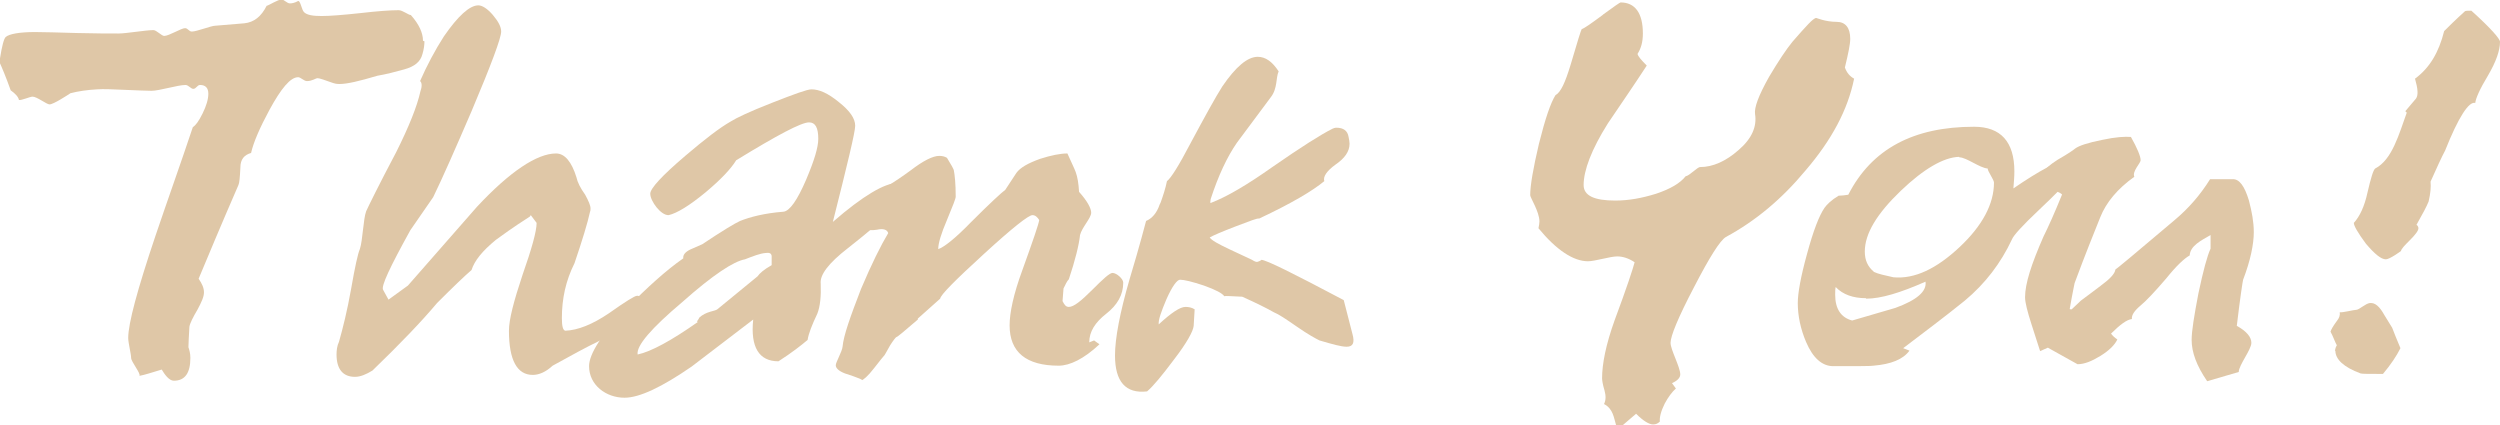
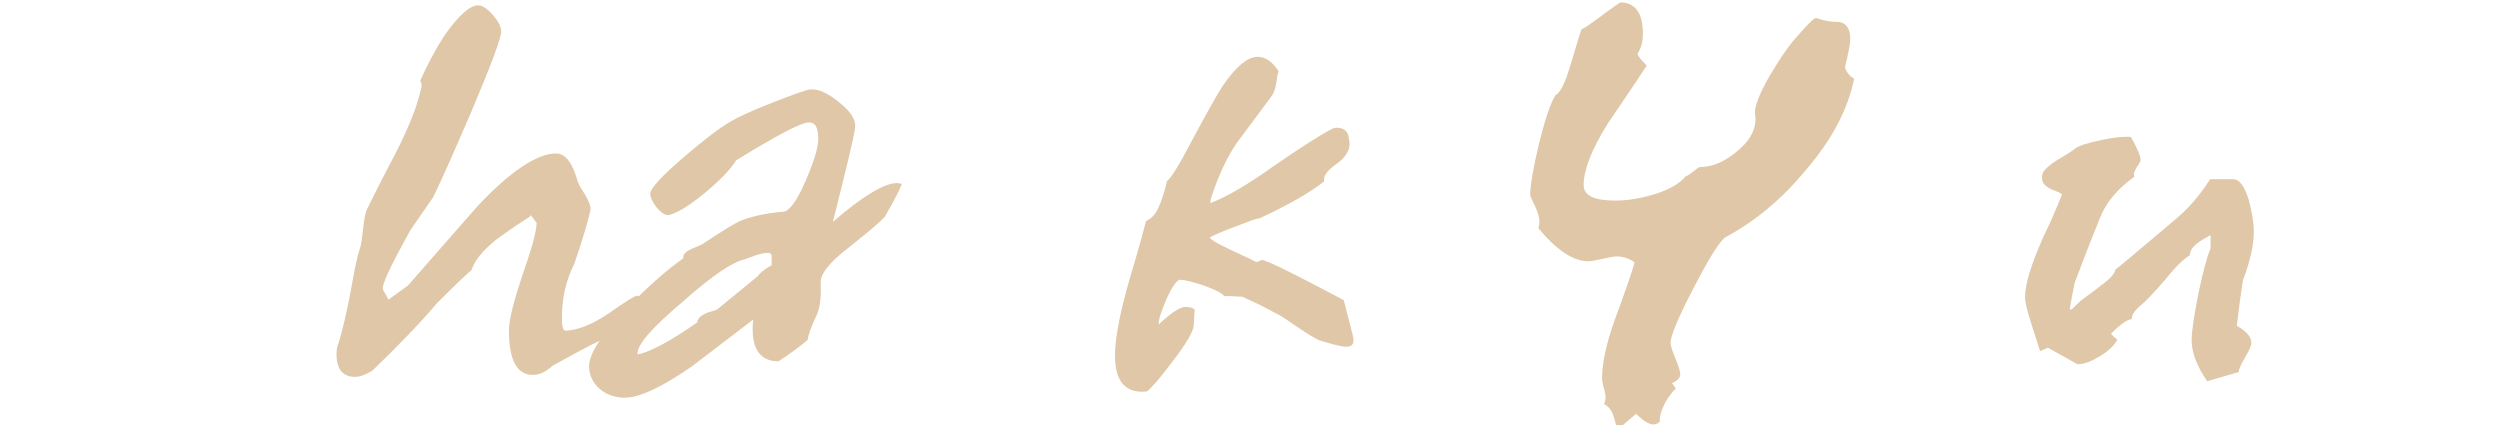
<svg xmlns="http://www.w3.org/2000/svg" id="Layer_2" data-name="Layer 2" viewBox="0 0 51.48 8.76">
  <defs>
    <style>
      .cls-1 {
        fill: #dfc7a7;
      }
    </style>
  </defs>
  <g id="Layer_3" data-name="Layer 3">
    <g>
-       <path class="cls-1" d="M8.74.85c0,.07-.01.16-.04.26-.04.16-.16.26-.38.32-.18.05-.37.1-.55.13-.37.11-.62.17-.78.17-.06,0-.1-.01-.13-.02-.17-.06-.28-.1-.32-.1-.04,0-.11.06-.22.06-.06,0-.13-.08-.18-.08-.16,0-.35.23-.59.67-.2.37-.33.67-.38.89-.14.04-.22.13-.22.3-.01.2-.02.32-.04.36-.37.85-.64,1.5-.82,1.93.07.1.11.19.11.28s-.05.2-.13.35c-.1.17-.16.29-.17.36-.01.19-.02.34-.02.42.02.06.04.13.04.22,0,.31-.11.47-.34.47-.1,0-.19-.13-.25-.23-.2.06-.35.11-.46.13.04-.04-.17-.29-.17-.37s-.06-.31-.06-.41c0-.3.19-1,.56-2.1.25-.74.52-1.49.77-2.24.06-.04.12-.12.2-.28s.12-.3.12-.41c0-.12-.06-.18-.17-.18-.06,0-.08.08-.14.08-.05,0-.1-.08-.16-.08-.16,0-.54.12-.7.12-.11,0-.29-.01-.56-.02-.24-.01-.43-.02-.56-.01-.2.01-.4.04-.55.08-.06.04-.35.23-.43.23-.06,0-.26-.16-.35-.16-.05,0-.23.08-.28.07-.01-.06-.07-.13-.17-.2-.1-.28-.18-.47-.24-.6.01-.01.02-.04.02-.06.04-.25.08-.41.12-.44.07-.06.28-.1.6-.1.19,0,.48.01.86.02.38.01.67.01.86.01.16,0,.56-.07.72-.07.06,0,.17.12.22.12.1,0,.35-.16.43-.16.06,0,.08.07.14.07.1,0,.4-.12.48-.12l.6-.05c.2-.02.35-.14.46-.36.05-.01.23-.13.31-.13.05,0,.11.08.17.08.04,0,.1-.01.17-.05.05,0,.07.18.12.23.06.06.18.08.36.08.17,0,.43-.02.8-.06.35-.04.61-.06.79-.06.08,0,.2.1.25.1.17.19.25.37.25.53Z" />
      <path class="cls-1" d="M10.91,4.46c-.36.23-.59.4-.7.48-.28.23-.44.43-.5.62-.14.12-.38.35-.71.68-.31.37-.75.83-1.33,1.39-.13.08-.25.13-.36.13-.25,0-.38-.16-.38-.46,0-.08.01-.18.05-.26.08-.28.17-.64.25-1.09.08-.46.14-.73.18-.82.06-.18.07-.62.13-.78.05-.11.25-.52.62-1.22.26-.52.43-.94.5-1.26.04-.11.02-.18-.01-.2.14-.32.31-.64.49-.92.29-.42.53-.64.71-.64.08,0,.19.07.3.2.11.13.17.24.17.34,0,.13-.2.67-.61,1.64-.34.79-.6,1.38-.79,1.77l-.47.68c-.42.76-.61,1.16-.56,1.23l.11.2.4-.29,1.42-1.62c.68-.73,1.24-1.1,1.63-1.1.18,0,.32.17.42.49.02.1.08.22.18.36.07.13.11.22.11.28,0,.02,0,.05-.01.07-.05.23-.16.59-.32,1.06-.18.36-.26.73-.26,1.13,0,.16.02.25.07.26.26-.01.56-.13.9-.36.34-.24.53-.36.58-.36.06,0,.11.05.13.16.01.08-.11.22-.35.4-.23.18-.42.31-.58.38-.25.12-.56.29-.94.5-.14.13-.28.19-.41.19-.32,0-.49-.3-.49-.91,0-.23.1-.61.28-1.15.19-.54.29-.9.29-1.07l-.12-.16Z" />
      <path class="cls-1" d="M18.22,4.46c-.04.06-.29.28-.76.65-.4.31-.58.55-.56.73.01.25-.01.47-.07.62-.11.23-.18.41-.2.54-.13.11-.32.26-.6.44-.4,0-.58-.29-.52-.86l-1.27.97c-.61.42-1.07.64-1.38.64-.38,0-.73-.26-.73-.65,0-.25.26-.66.78-1.2.42-.42.8-.77,1.16-1.02-.01-.07.04-.13.14-.18l.25-.11c.42-.28.67-.43.78-.48.2-.08.5-.16.89-.19.13-.01.29-.24.47-.66.17-.4.25-.67.25-.84,0-.23-.06-.34-.19-.34-.16,0-.65.26-1.5.78-.11.18-.32.4-.63.66-.34.28-.59.43-.76.47-.16.01-.38-.29-.38-.44,0-.11.24-.37.72-.78.4-.34.71-.58.94-.71.11-.07.38-.2.84-.38.46-.18.73-.28.82-.28.16,0,.34.08.56.26.23.18.34.34.34.49,0,.13-.16.79-.46,1.98.62-.54,1.07-.8,1.32-.8.04,0,.07.01.1.02-.06.16-.18.37-.34.66ZM14.35,6.62s.04-.05.05-.08c.14-.13.32-.13.37-.17l.83-.68c.04-.06.13-.14.29-.23v-.19c-.01-.06-.05-.07-.13-.06-.11.01-.24.06-.42.13-.23.04-.66.32-1.29.88-.64.54-.95.9-.92,1.08.28-.06.7-.29,1.24-.67Z" />
-       <path class="cls-1" d="M18.9,6.58c-.28.24-.42.36-.44.36-.01,0-.06.06-.13.17-.08.14-.12.22-.13.22,0,0-.07.08-.2.25s-.23.25-.26.25c.05,0-.06-.05-.34-.14-.13-.05-.19-.11-.19-.17s.13-.28.14-.38c.02-.23.16-.62.38-1.19.22-.52.41-.9.56-1.15-.02-.07-.1-.1-.23-.07-.12.02-.2.01-.24-.02-.08-.08-.13-.2-.13-.34s.06-.24.17-.32c.25-.11.55-.29.89-.54.26-.2.46-.3.59-.3.06,0,.11.01.16.04.08.13.13.22.14.25.02.1.04.28.04.55,0,.04-.06.19-.18.48-.12.28-.18.48-.18.6.12-.04.35-.22.67-.55.4-.4.64-.62.71-.67l.23-.35c.08-.11.24-.2.49-.29.22-.07.41-.11.56-.11.08.18.14.3.17.38.04.11.06.24.07.41.17.19.25.34.25.43,0,.11-.19.3-.23.46-.02.2-.1.52-.23.91-.04.04-.07.11-.11.19l-.02.26c.04.08.07.12.13.12.1,0,.25-.12.48-.35.23-.23.36-.35.42-.35.08,0,.22.12.22.2,0,.25-.12.46-.35.64-.23.18-.35.37-.35.59l.1-.04.11.08c-.32.3-.61.44-.84.44-.67,0-1.01-.28-1.01-.83,0-.26.08-.64.26-1.13.22-.61.34-.96.35-1.04-.04-.06-.08-.1-.14-.1-.08,0-.41.26-1,.8-.59.54-.89.84-.9.92l-.46.41Z" />
      <path class="cls-1" d="M23.9,4.17c.05-.14.1-.29.13-.44.08-.06.24-.31.48-.77.3-.56.52-.96.66-1.18.28-.41.52-.61.73-.61.16,0,.3.1.43.3-.06.13-.02.35-.16.53l-.7.94c-.2.29-.38.67-.54,1.16-.01.06-.01.08,0,.08.34-.13.76-.38,1.27-.74.59-.41,1-.67,1.24-.79.02-.01.05-.02.08-.02.14,0,.23.06.25.19.01.05.02.1.02.14,0,.16-.1.3-.29.43-.18.13-.26.25-.23.34-.24.2-.68.46-1.34.77-.04-.01-.19.05-.48.16-.29.11-.47.19-.54.23.04.06.17.13.4.24l.47.22c.06.04.1.05.12.04.06-.02.08-.04.07-.04.1,0,.66.28,1.7.83l.18.7c.05.18.01.26-.12.26-.11,0-.29-.05-.56-.13-.08-.04-.23-.12-.46-.28-.23-.16-.38-.26-.48-.3-.14-.08-.36-.19-.65-.32-.23-.01-.35-.02-.37-.01-.04-.06-.17-.13-.42-.22-.24-.08-.41-.12-.49-.12-.06,0-.16.13-.28.4-.11.26-.17.43-.16.52.26-.24.44-.36.55-.36.06,0,.13.01.19.05l-.02.34c-.01.11-.14.35-.41.7-.24.32-.42.54-.55.65-.44.05-.66-.2-.66-.74,0-.35.1-.88.3-1.57.22-.73.32-1.13.34-1.2.12-.05.22-.16.28-.34Z" />
      <path class="cls-1" d="M33.01.3c.23-.17.35-.25.36-.25.3,0,.46.22.46.64,0,.18-.04.31-.11.42.01.05.08.13.19.24-.26.4-.53.79-.8,1.19-.34.54-.5.97-.5,1.27,0,.22.22.32.65.32.28,0,.55-.05.84-.14.3-.1.5-.22.61-.36.08-.01.24-.19.3-.19.26,0,.53-.12.79-.35.28-.24.38-.49.34-.74-.02-.13.07-.38.29-.77.19-.32.35-.56.48-.72.28-.32.43-.49.49-.49.01,0,.19.08.42.08.18,0,.28.12.28.35,0,.11-.04.3-.11.59.04.11.1.18.19.23-.13.64-.46,1.26-1,1.89-.49.59-1.03,1.04-1.64,1.37-.12.07-.34.42-.66,1.04-.32.61-.48,1-.48,1.14s.2.5.2.65c0,.07-.06.13-.17.18l.08.11c-.08.07-.16.18-.23.31-.08.16-.11.29-.1.37-.04.04-.08.06-.14.06-.08,0-.2-.07-.35-.22l-.28.24h-.13c-.05-.16-.06-.34-.25-.44.04-.08.04-.17.01-.28-.04-.13-.05-.22-.05-.25,0-.3.08-.7.26-1.2.25-.67.38-1.07.41-1.19-.12-.08-.24-.12-.36-.12-.14,0-.46.1-.6.1-.3,0-.65-.23-1.02-.68.01-.05.02-.1.02-.14,0-.2-.19-.49-.19-.54,0-.2.06-.55.18-1.06.13-.52.24-.84.34-1,.11-.06.2-.26.31-.62.14-.48.22-.73.23-.74.06-.02.2-.12.43-.29Z" />
-       <path class="cls-1" d="M42.51,3.31c.08,0,.13.05.13.13,0,.07-.02.17-.07.29-.04.06-.23.26-.58.59s-.53.53-.56.61c-.23.49-.55.91-.97,1.26-.42.34-.85.66-1.27.98l.13.05c-.13.18-.38.28-.74.31-.04.01-.31.01-.83.01-.23,0-.42-.17-.56-.5-.11-.26-.17-.53-.17-.8,0-.2.06-.54.19-1.01.13-.48.25-.79.36-.95.05-.07.14-.16.29-.25.06,0,.13-.01.2-.02.48-.94,1.34-1.4,2.59-1.4.55,0,.83.31.83.92,0,.11-.01.22-.02.35.54-.37.9-.56,1.06-.56ZM38.42,6.14c-.25,0-.47-.07-.62-.23-.01.05-.01.1-.01.16,0,.29.12.47.35.53l.89-.26c.44-.16.65-.34.62-.54-.52.23-.92.35-1.22.35ZM40.34,3.23c-.32.01-.73.25-1.2.7-.49.47-.74.88-.74,1.25,0,.18.06.31.19.42.08.04.22.07.4.11.44.04.89-.18,1.36-.62s.71-.89.71-1.33c0-.06-.13-.23-.13-.29-.16-.01-.44-.23-.58-.23Z" />
      <path class="cls-1" d="M42.19,7.15l-.18.08-.18-.56c-.08-.25-.13-.44-.13-.55,0-.28.13-.68.38-1.25.1-.2.23-.49.38-.86.01-.01-.05-.05-.19-.1-.14-.06-.22-.13-.22-.24,0-.08-.02-.16.32-.38.23-.13.35-.22.36-.23.08-.06.26-.12.56-.18.28-.06.47-.07.59-.06.13.23.2.4.2.48,0,.06-.18.23-.13.34-.35.25-.58.53-.7.83-.12.3-.3.74-.53,1.36,0,.01-.04.18-.1.53,0,.01.01.01.04.01l.19-.18c.13-.1.26-.19.4-.3.19-.14.3-.25.31-.34.01,0,.42-.34,1.21-1.01.3-.25.54-.53.74-.85h.46c.14-.01.25.14.34.44.06.23.1.44.1.65,0,.25-.07.59-.22.98-.01.04-.06.36-.13.95.2.11.3.23.3.35,0,.14-.26.46-.26.6l-.65.19c-.22-.32-.32-.6-.32-.85,0-.18.05-.49.14-.96.1-.47.18-.77.25-.92v-.28c-.19.11-.42.22-.43.42-.11.06-.28.22-.48.47-.24.28-.42.47-.53.56-.13.11-.19.2-.18.28-.1.01-.24.11-.43.3.04.05.07.08.13.12-.05.11-.17.23-.35.34-.18.11-.33.17-.47.17l-.61-.34Z" />
-       <path class="cls-1" d="M48.08,7.23s.01-.08.04-.12c-.04-.07-.07-.17-.13-.28.01-.04.05-.11.13-.22.05-.06.07-.12.06-.18.06.01.29-.05.34-.05.06,0,.19-.13.28-.14.11-.01.2.07.3.25.11.18.16.26.16.26.04.11.1.25.17.42-.08.16-.2.34-.36.53-.28,0-.43,0-.46-.01-.35-.13-.52-.29-.52-.47ZM49.53,2.29l.22-.26c.05-.07.04-.2-.02-.41.3-.22.49-.54.6-.98.08-.08.23-.23.43-.41.02-.01.07-.01.13-.01.4.36.59.58.59.64,0,.18-.08.41-.25.7-.17.28-.25.47-.26.56-.13-.04-.35.3-.62.98-.07.13-.17.35-.3.64.01.11,0,.24-.04.41-.04.1-.12.25-.25.48.02.01.04.04.04.07,0,.05-.06.13-.17.24s-.18.18-.19.23c0,0-.23.17-.31.17-.1,0-.23-.11-.41-.32-.17-.23-.25-.37-.25-.43.12-.13.22-.34.28-.62.07-.3.12-.47.16-.5.35-.18.49-.71.65-1.15Z" />
    </g>
  </g>
</svg>